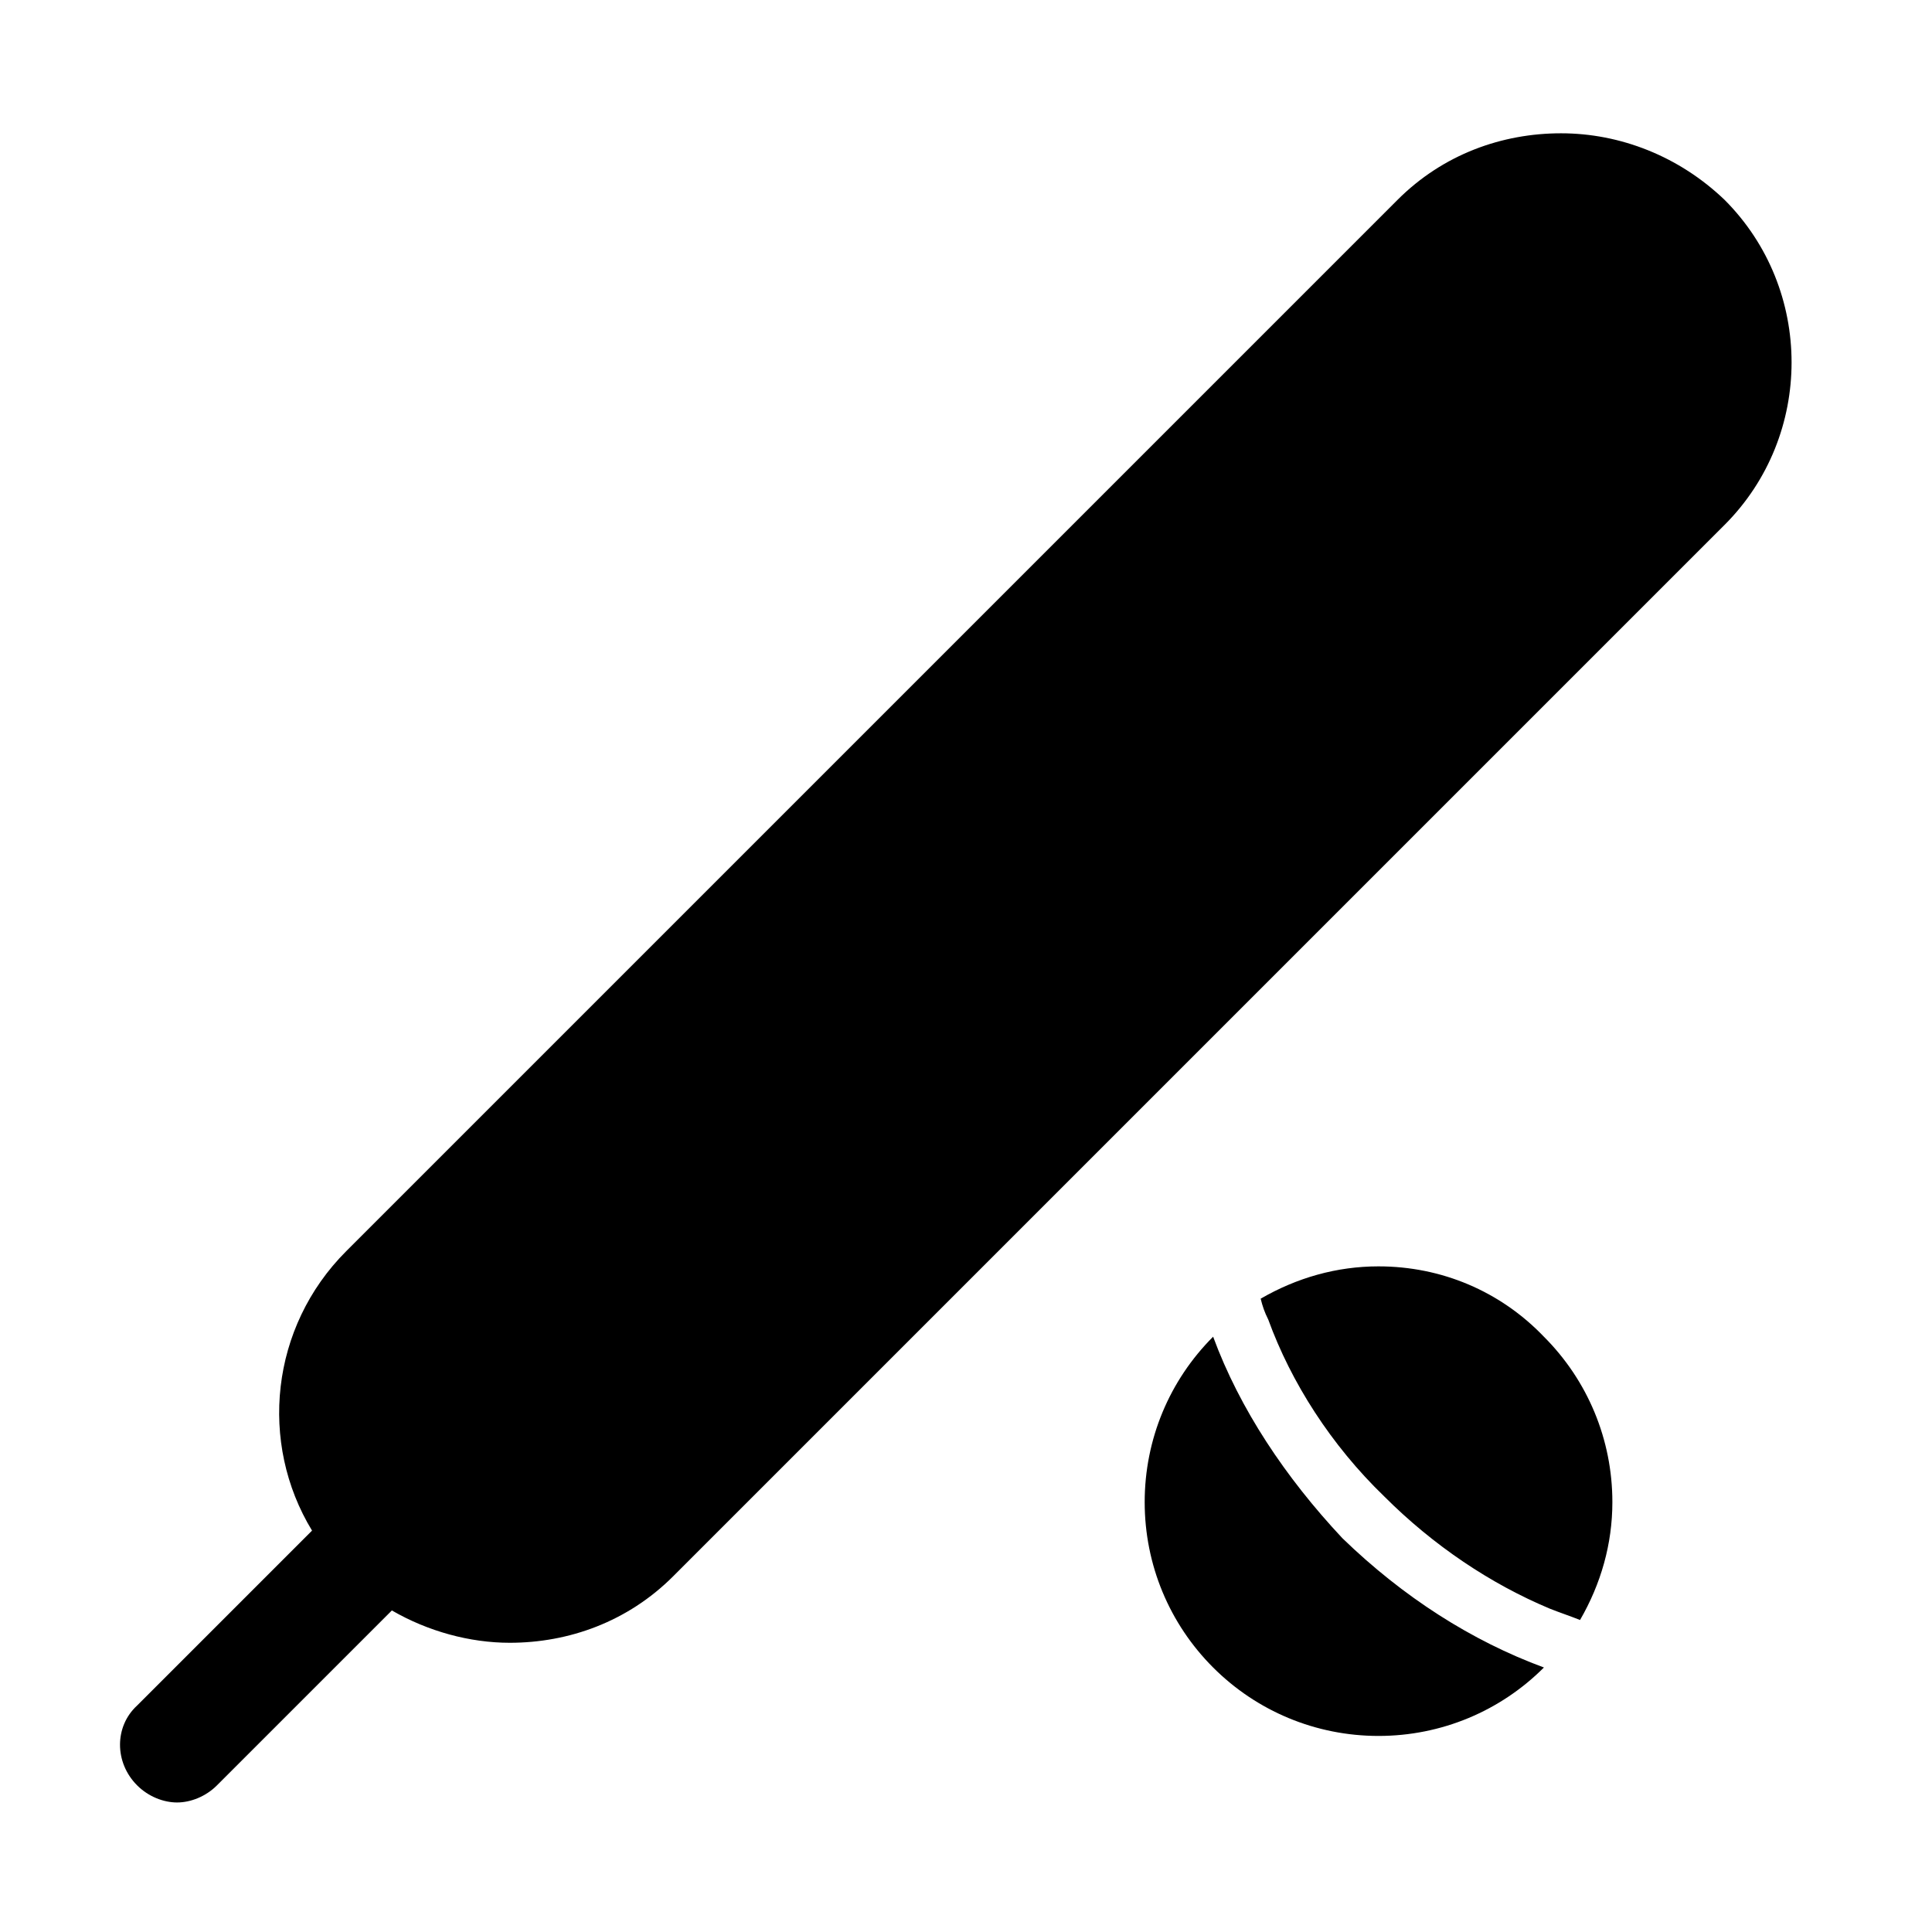
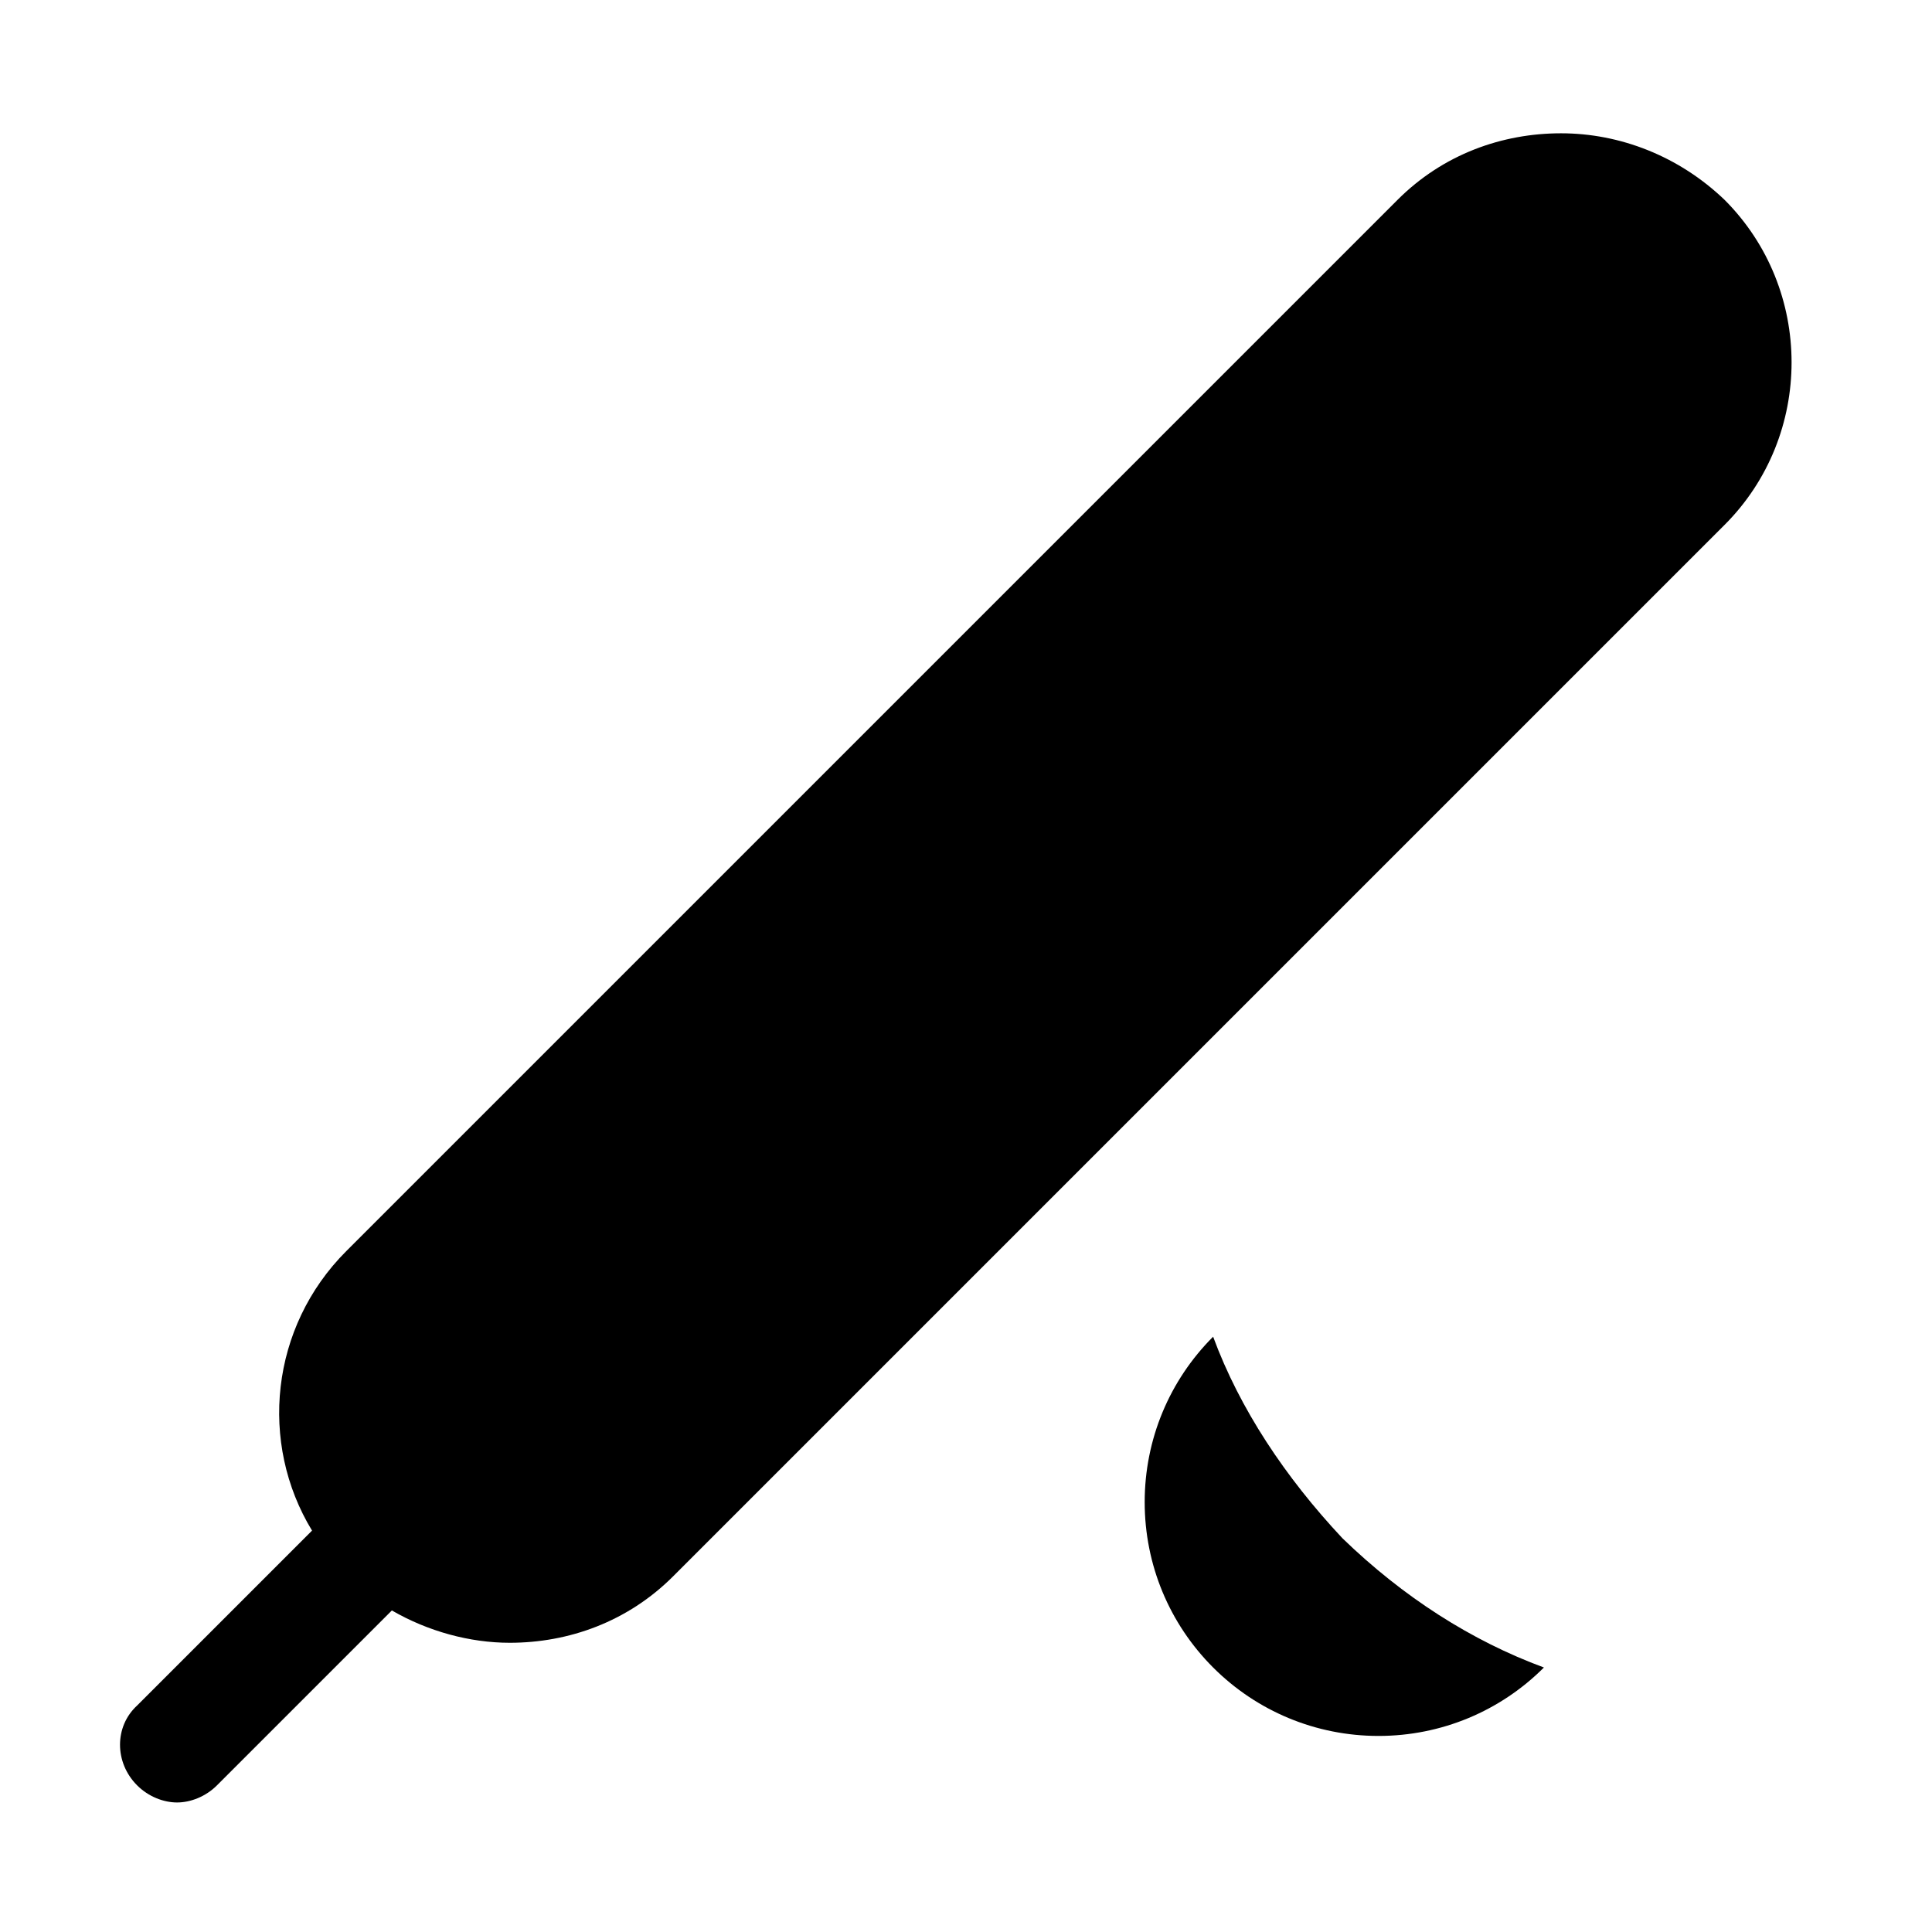
<svg xmlns="http://www.w3.org/2000/svg" fill="#000000" width="800px" height="800px" version="1.1" viewBox="144 144 512 512">
-   <path d="m601.02 283.11-278.61 278.61c-12.09 12.09-27.711 17.633-43.328 17.633-10.578 0-21.664-3.023-31.234-8.566l-46.352 46.352c-3.023 3.023-7.055 4.535-10.578 4.535-3.527 0-7.559-1.512-10.578-4.535-6.047-6.047-6.047-15.617 0-21.16l46.352-46.352c-14.109-23.176-11.086-53.906 9.066-74.059l278.61-278.61c12.09-12.09 27.711-17.633 43.328-17.633 15.617 0 31.234 6.047 43.328 17.633 23.68 23.676 23.68 62.473 0 86.148zm-135.53 215.13c-11.586 11.586-18.137 27.207-18.137 43.832s6.551 32.242 18.137 43.832c11.586 11.586 27.207 18.137 43.832 18.137s32.242-6.551 43.832-18.137c-19.145-7.055-37.281-18.641-53.402-34.258-15.117-16.125-27.207-34.262-34.262-53.406zm43.832-18.641c-11.082 0-21.664 3.023-31.234 8.566 0.504 2.016 1.008 3.527 2.016 5.543 6.047 16.625 16.625 33.25 30.73 46.855 13.098 13.098 28.215 23.176 43.832 29.727 2.519 1.008 5.543 2.016 8.062 3.023 5.543-9.574 8.566-20.152 8.566-31.234 0-16.625-6.551-32.242-18.137-43.832-11.59-12.102-27.211-18.648-43.836-18.648z" />
+   <path d="m601.02 283.11-278.61 278.61c-12.09 12.09-27.711 17.633-43.328 17.633-10.578 0-21.664-3.023-31.234-8.566l-46.352 46.352c-3.023 3.023-7.055 4.535-10.578 4.535-3.527 0-7.559-1.512-10.578-4.535-6.047-6.047-6.047-15.617 0-21.16l46.352-46.352c-14.109-23.176-11.086-53.906 9.066-74.059l278.61-278.61c12.09-12.09 27.711-17.633 43.328-17.633 15.617 0 31.234 6.047 43.328 17.633 23.68 23.676 23.68 62.473 0 86.148zm-135.53 215.13c-11.586 11.586-18.137 27.207-18.137 43.832s6.551 32.242 18.137 43.832c11.586 11.586 27.207 18.137 43.832 18.137s32.242-6.551 43.832-18.137c-19.145-7.055-37.281-18.641-53.402-34.258-15.117-16.125-27.207-34.262-34.262-53.406zm43.832-18.641z" />
</svg>